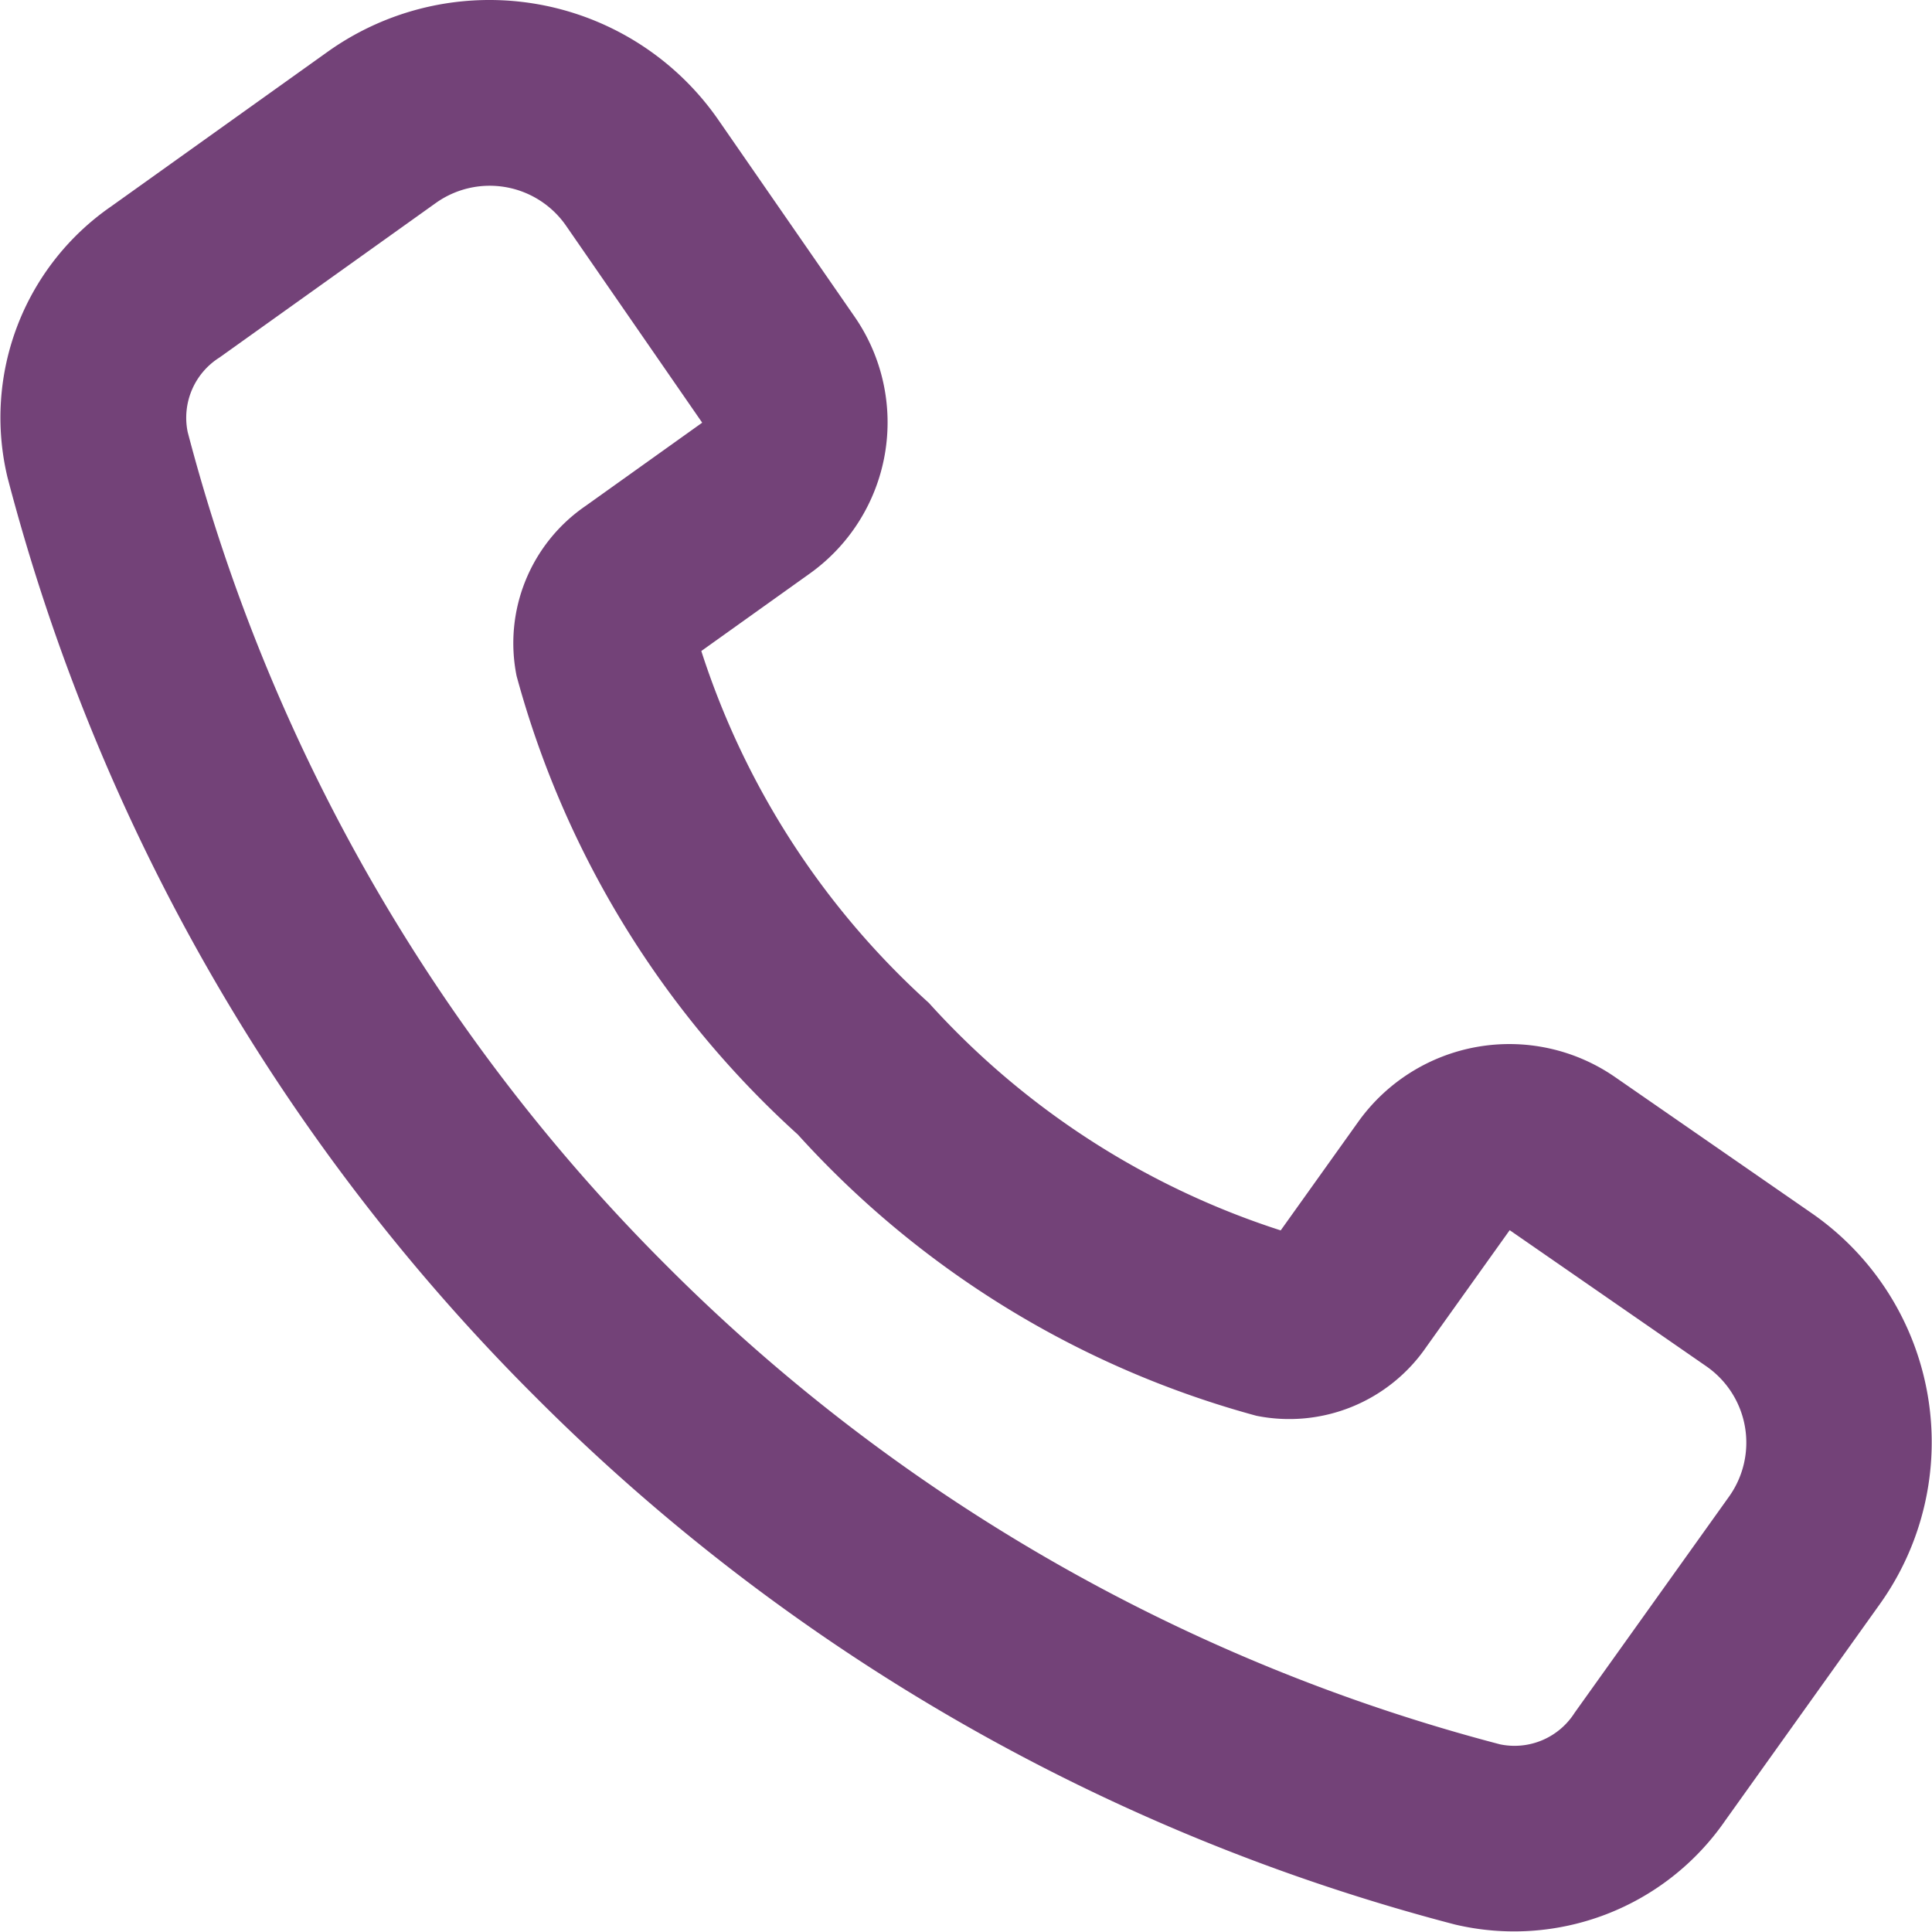
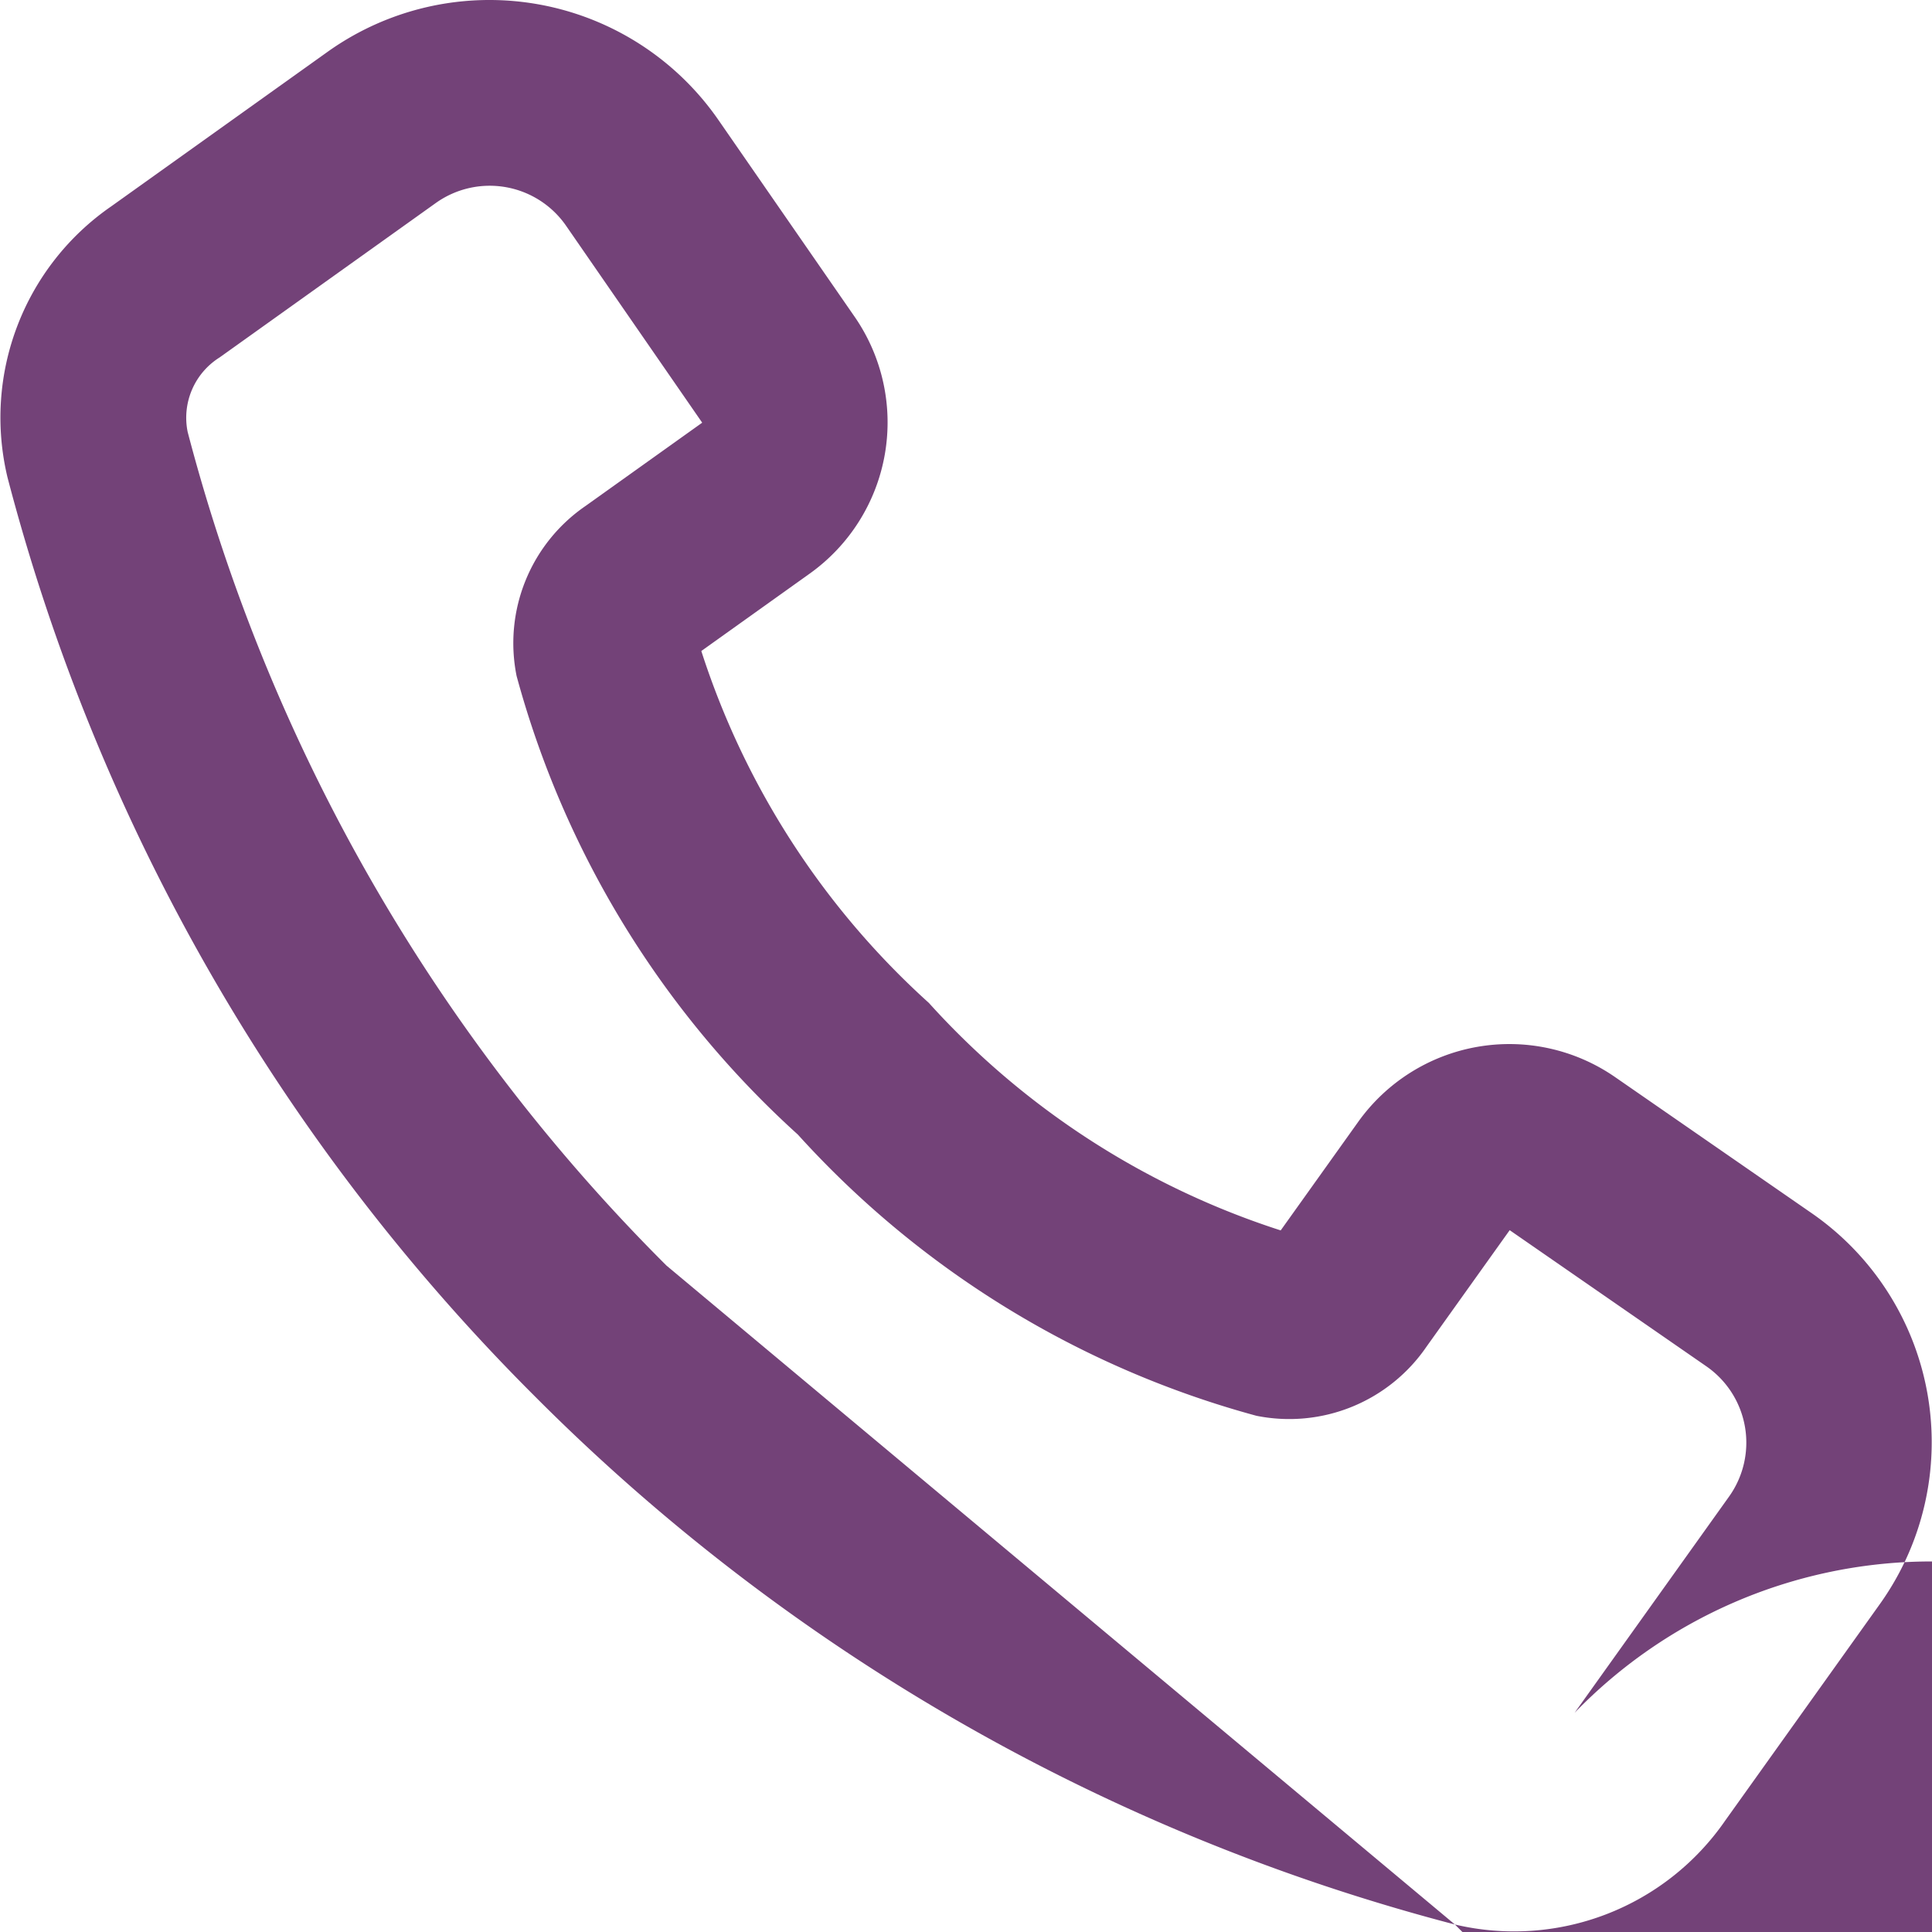
<svg xmlns="http://www.w3.org/2000/svg" width="26.273" height="26.273" viewBox="0 0 26.273 26.273">
-   <path id="call-receive-svgrepo-com" d="M21.472,27.679A27.436,27.436,0,0,1,8.964,20.5,27.436,27.436,0,0,1,1.789,8,3.49,3.49,0,0,1,3.2,4.314l2.94-2.1a3.788,3.788,0,0,1,5.317.926l1.851,2.674A2.526,2.526,0,0,1,12.7,9.307l-1.476,1.054a10.983,10.983,0,0,0,3.094,4.785,10.983,10.983,0,0,0,4.785,3.094l1.054-1.476a2.526,2.526,0,0,1,3.493-.609l2.674,1.851a3.788,3.788,0,0,1,.926,5.317l-2.1,2.94A3.49,3.49,0,0,1,21.472,27.679ZM10.75,18.718a24.913,24.913,0,0,0,11.336,6.511A.968.968,0,0,0,23.1,24.8l2.1-2.94a1.263,1.263,0,0,0-.309-1.772l-2.674-1.851-1.131,1.584a2.262,2.262,0,0,1-2.313.94,13,13,0,0,1-6.236-3.824A13,13,0,0,1,8.712,10.7a2.262,2.262,0,0,1,.94-2.313l1.584-1.131L9.385,4.578a1.263,1.263,0,0,0-1.772-.309l-2.94,2.1a.968.968,0,0,0-.434,1.013A24.912,24.912,0,0,0,10.75,18.718Z" transform="translate(-1.687 -1.508)" fill="#734278" fill-rule="evenodd" />
+   <path id="call-receive-svgrepo-com" d="M21.472,27.679A27.436,27.436,0,0,1,8.964,20.5,27.436,27.436,0,0,1,1.789,8,3.49,3.49,0,0,1,3.2,4.314l2.94-2.1a3.788,3.788,0,0,1,5.317.926l1.851,2.674A2.526,2.526,0,0,1,12.7,9.307l-1.476,1.054a10.983,10.983,0,0,0,3.094,4.785,10.983,10.983,0,0,0,4.785,3.094l1.054-1.476a2.526,2.526,0,0,1,3.493-.609l2.674,1.851a3.788,3.788,0,0,1,.926,5.317l-2.1,2.94A3.49,3.49,0,0,1,21.472,27.679Za24.913,24.913,0,0,0,11.336,6.511A.968.968,0,0,0,23.1,24.8l2.1-2.94a1.263,1.263,0,0,0-.309-1.772l-2.674-1.851-1.131,1.584a2.262,2.262,0,0,1-2.313.94,13,13,0,0,1-6.236-3.824A13,13,0,0,1,8.712,10.7a2.262,2.262,0,0,1,.94-2.313l1.584-1.131L9.385,4.578a1.263,1.263,0,0,0-1.772-.309l-2.94,2.1a.968.968,0,0,0-.434,1.013A24.912,24.912,0,0,0,10.75,18.718Z" transform="translate(-1.687 -1.508)" fill="#734278" fill-rule="evenodd" />
</svg>